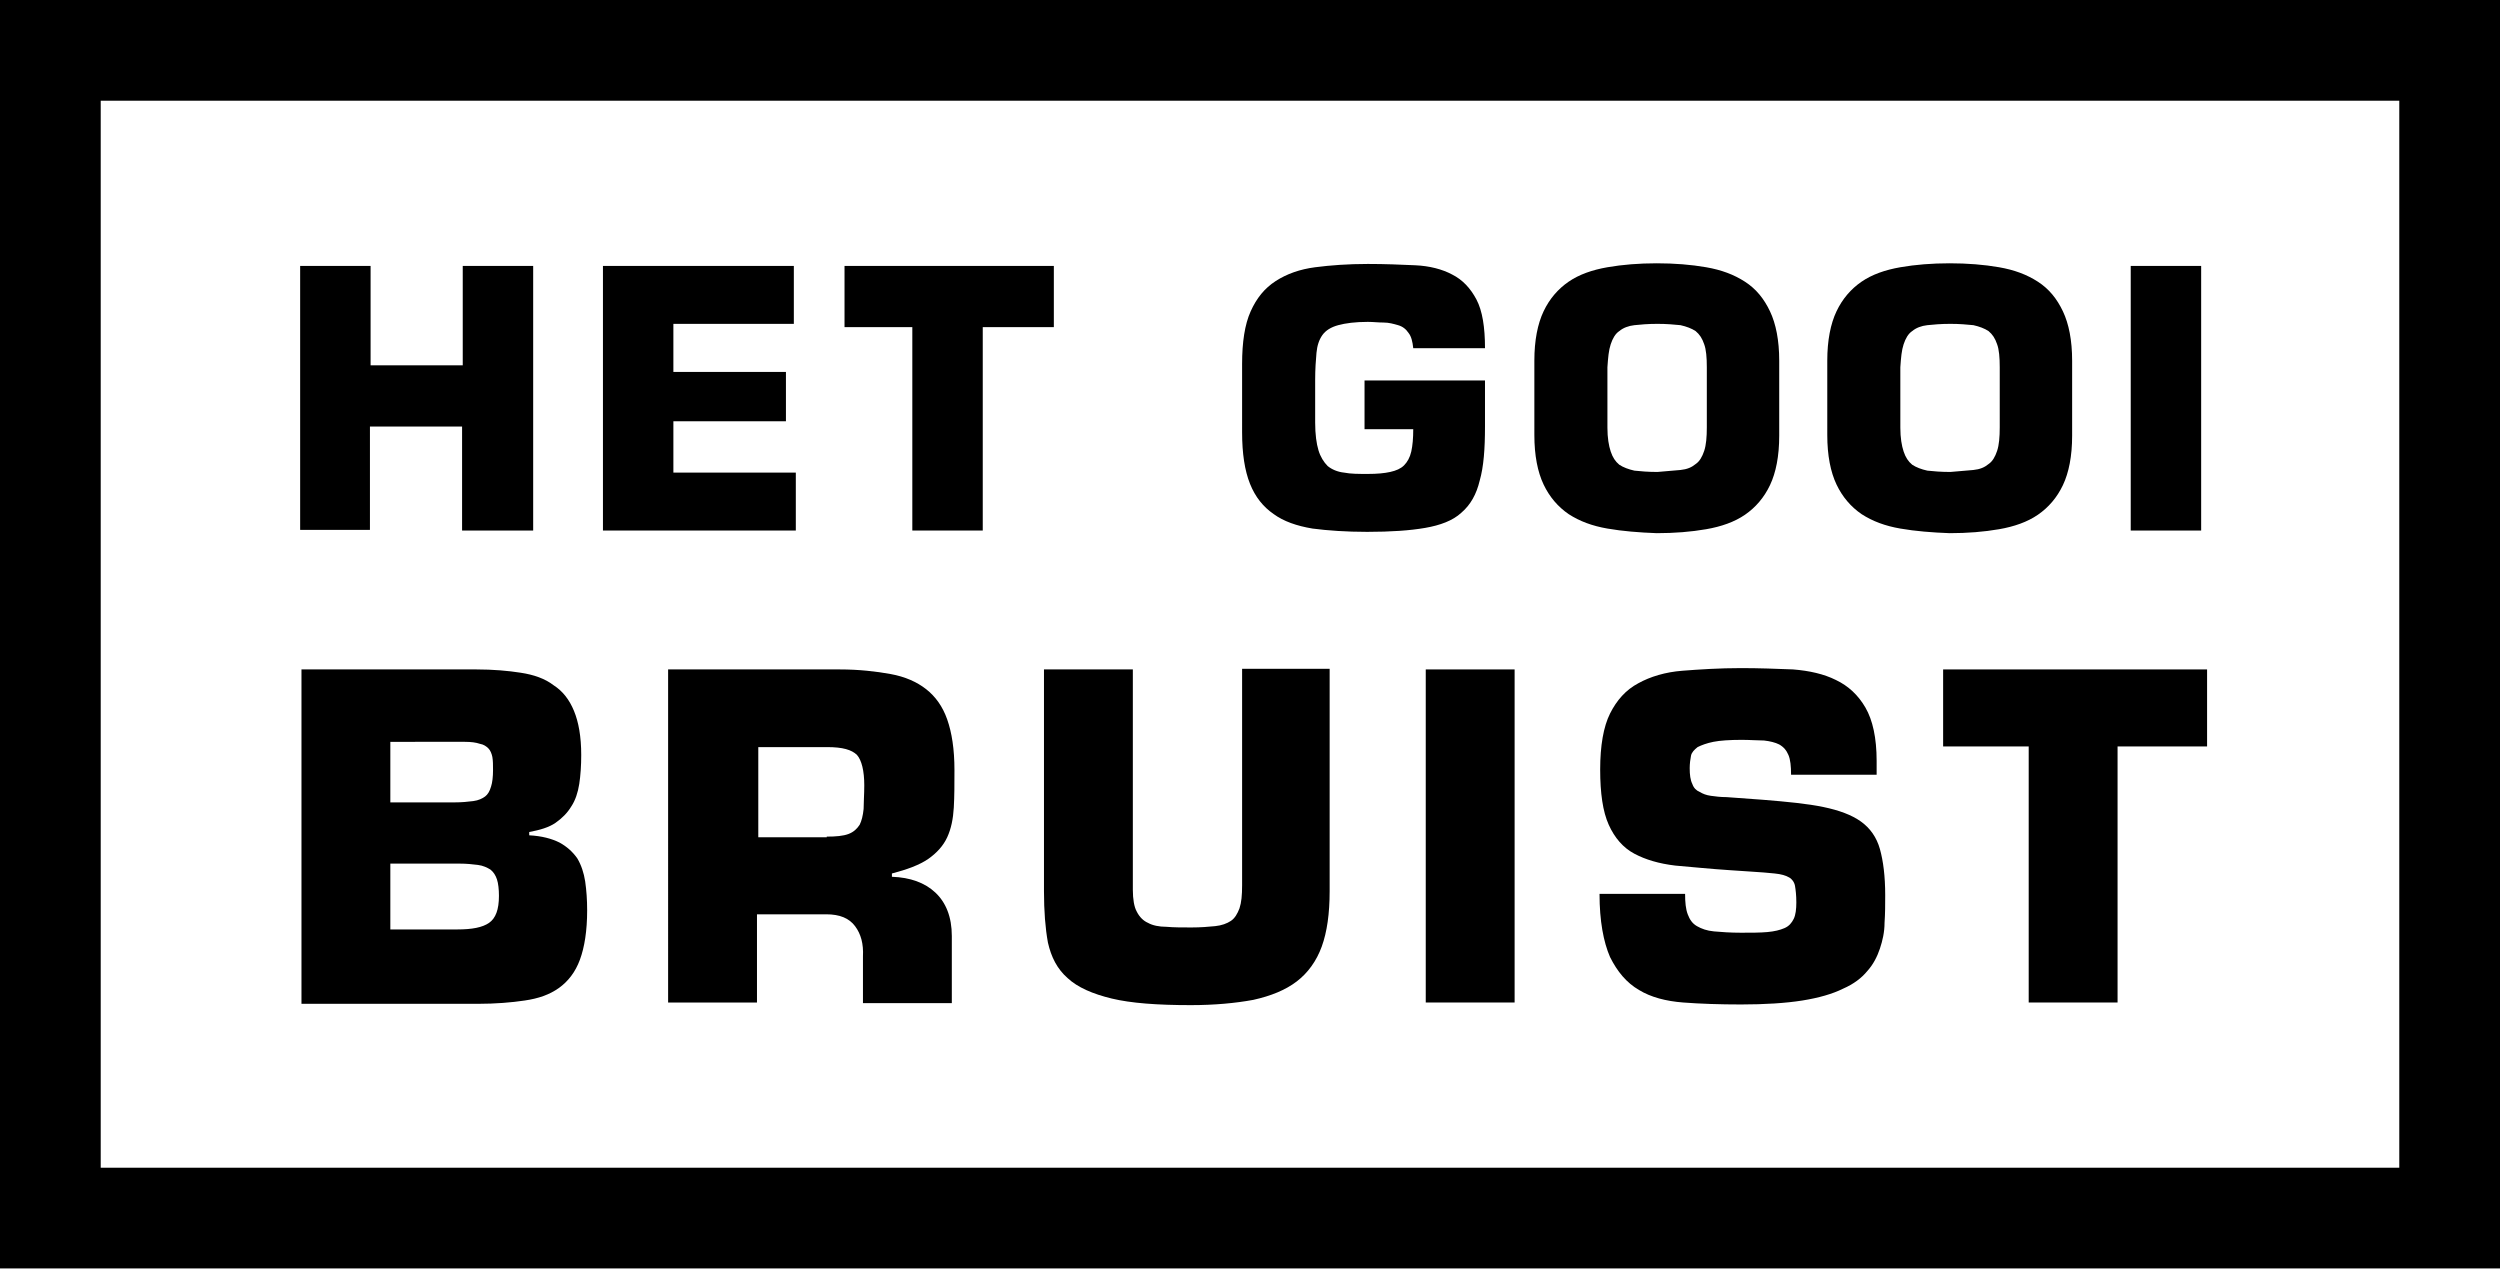
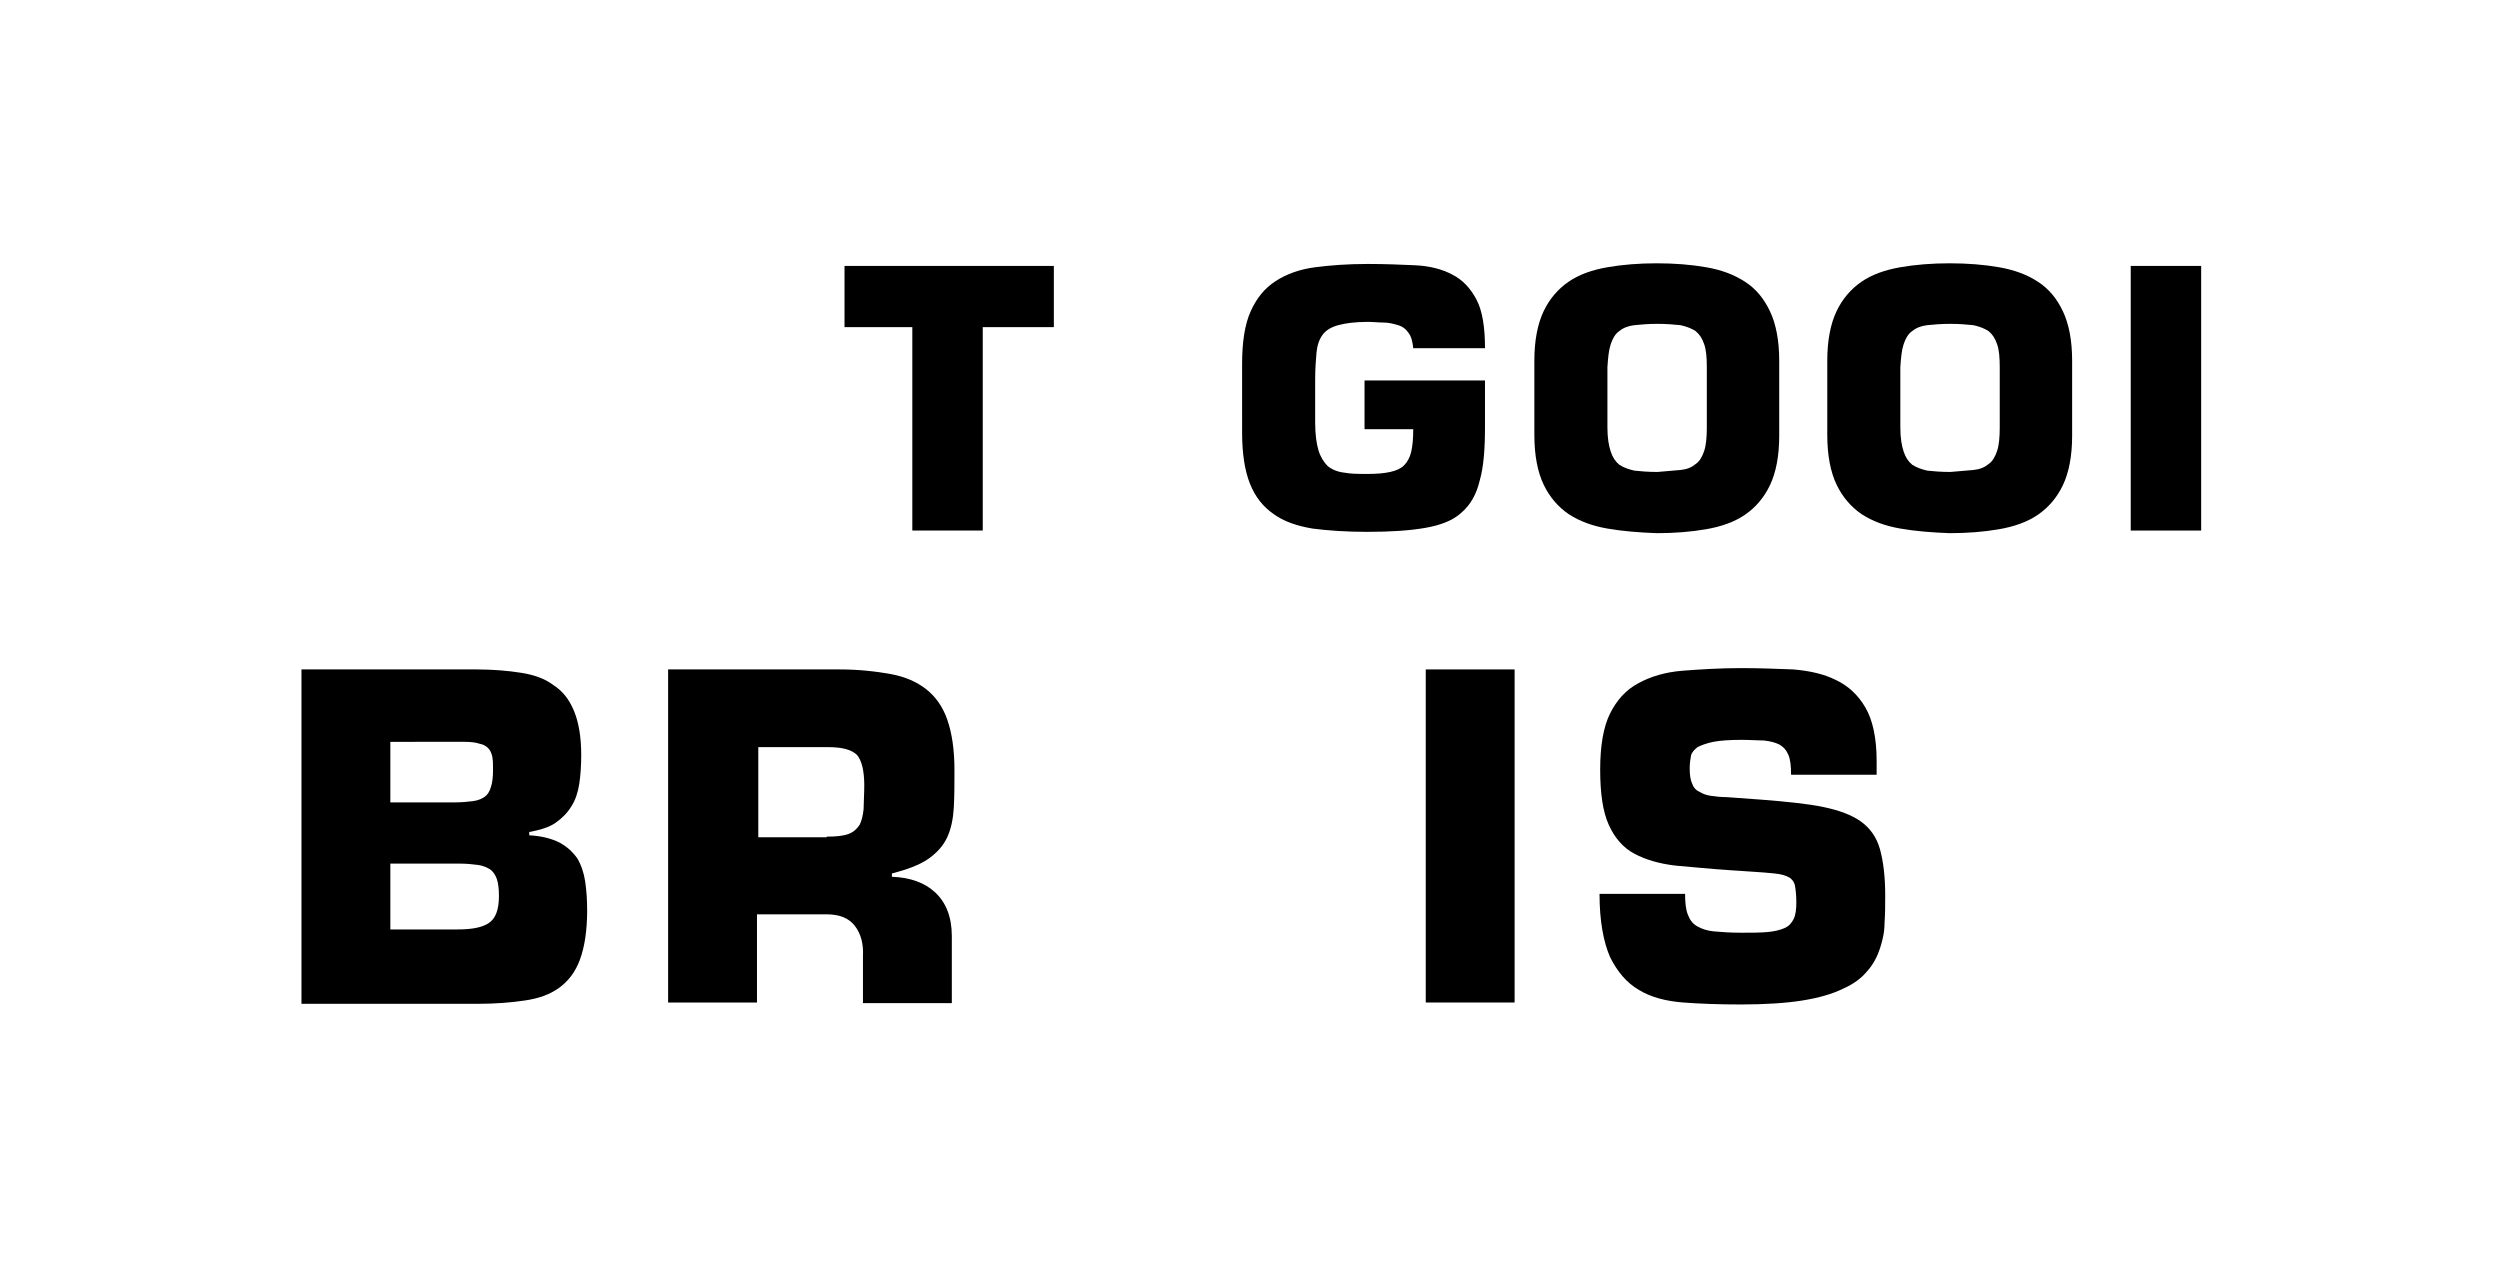
<svg xmlns="http://www.w3.org/2000/svg" version="1.1" id="Layer_1" x="0px" y="0px" viewBox="0 0 379.8 192.8" style="enable-background:new 0 0 379.8 192.8;" xml:space="preserve">
  <g id="border">
-     <path d="M0,0v15.3v162.1v15.3h15.3h349.2h15.3V0H0z M15.3,15.3h349.2v162.1H15.3V15.3z" />
-   </g>
+     </g>
  <g id="type">
-     <path d="M81,80.6H70.2V64.8h-14v15.7H45.6V40.4h10.7v15.1h14V40.4H81V80.6z" />
-     <path d="M102.3,56.5h17.1V64h-17.1v7.8h18.6v8.8H91.6V40.4h29v8.8h-18.3V56.5z" />
    <path d="M149.3,80.6h-10.7V49.7h-10.3v-9.3h31.8v9.3h-10.8V80.6z" />
    <g>
      <path d="M214.7,52.9c-0.1-1-0.3-1.8-0.7-2.3c-0.4-0.6-0.9-1-1.6-1.2c-0.7-0.2-1.4-0.4-2.2-0.4c-0.8,0-1.6-0.1-2.4-0.1 c-1.9,0-3.4,0.2-4.5,0.5c-1.1,0.3-1.9,0.8-2.4,1.5c-0.5,0.7-0.8,1.6-0.9,2.7c-0.1,1.1-0.2,2.5-0.2,4.1v6.5c0,1.8,0.2,3.2,0.5,4.2 c0.3,1,0.8,1.8,1.4,2.4c0.6,0.5,1.5,0.9,2.5,1c1,0.2,2.2,0.2,3.6,0.2c1.4,0,2.5-0.1,3.4-0.3c0.9-0.2,1.6-0.5,2.1-1 c0.5-0.5,0.9-1.2,1.1-2.1c0.2-0.9,0.3-2,0.3-3.4h-7.4v-7.4h18.3v7c0,3.4-0.2,6.1-0.8,8.2c-0.5,2.1-1.4,3.7-2.8,4.9 c-1.3,1.2-3.2,1.9-5.5,2.3c-2.3,0.4-5.2,0.6-8.8,0.6c-3.2,0-6-0.2-8.3-0.5c-2.4-0.4-4.4-1.1-5.9-2.2c-1.6-1.1-2.8-2.6-3.6-4.6 c-0.8-2-1.2-4.6-1.2-7.8V55.3c0-3.3,0.4-6,1.3-8c0.9-2,2.1-3.5,3.8-4.6c1.7-1.1,3.7-1.8,6-2.1c2.3-0.3,5-0.5,8-0.5 c2.6,0,5,0.1,7.2,0.2c2.2,0.1,4.1,0.6,5.6,1.4c1.6,0.8,2.8,2.1,3.7,3.8c0.9,1.7,1.3,4.2,1.3,7.4H214.7z" />
      <path d="M255.3,71.4c1-0.1,1.7-0.4,2.3-0.9c0.6-0.4,1-1.1,1.3-2c0.3-0.9,0.4-2.1,0.4-3.6v-9.1c0-1.5-0.1-2.7-0.4-3.5 c-0.3-0.9-0.7-1.5-1.3-2c-0.6-0.4-1.4-0.7-2.3-0.9c-1-0.1-2.1-0.2-3.5-0.2c-1.4,0-2.6,0.1-3.5,0.2c-0.9,0.1-1.7,0.4-2.3,0.9 c-0.6,0.4-1,1.1-1.3,2c-0.3,0.9-0.4,2-0.5,3.5V65c0,1.5,0.2,2.7,0.5,3.6c0.3,0.9,0.7,1.5,1.3,2c0.6,0.4,1.4,0.7,2.3,0.9 c0.9,0.1,2.1,0.2,3.5,0.2C253.1,71.6,254.3,71.5,255.3,71.4 M244.2,80.3c-2.3-0.4-4.2-1.1-5.9-2.2c-1.6-1.1-2.9-2.6-3.8-4.5 c-0.9-1.9-1.4-4.4-1.4-7.5V54.8c0-3.1,0.5-5.6,1.4-7.5c0.9-1.9,2.2-3.4,3.8-4.5s3.6-1.8,5.9-2.2s4.8-0.6,7.5-0.6 c2.7,0,5.2,0.2,7.5,0.6s4.2,1.1,5.9,2.2s2.9,2.6,3.8,4.5c0.9,1.9,1.4,4.4,1.4,7.5v11.4c0,3.1-0.5,5.6-1.4,7.5 c-0.9,1.9-2.2,3.4-3.8,4.5c-1.6,1.1-3.6,1.8-5.9,2.2c-2.3,0.4-4.8,0.6-7.5,0.6C249,80.9,246.5,80.7,244.2,80.3" />
      <path d="M299.8,71.4c1-0.1,1.7-0.4,2.3-0.9c0.6-0.4,1-1.1,1.3-2c0.3-0.9,0.4-2.1,0.4-3.6v-9.1c0-1.5-0.1-2.7-0.4-3.5 c-0.3-0.9-0.7-1.5-1.3-2c-0.6-0.4-1.4-0.7-2.3-0.9c-1-0.1-2.1-0.2-3.5-0.2c-1.4,0-2.6,0.1-3.5,0.2c-0.9,0.1-1.7,0.4-2.3,0.9 c-0.6,0.4-1,1.1-1.3,2c-0.3,0.9-0.4,2-0.5,3.5V65c0,1.5,0.2,2.7,0.5,3.6c0.3,0.9,0.7,1.5,1.3,2c0.6,0.4,1.4,0.7,2.3,0.9 c0.9,0.1,2.1,0.2,3.5,0.2C297.6,71.6,298.8,71.5,299.8,71.4 M288.7,80.3c-2.3-0.4-4.2-1.1-5.9-2.2c-1.6-1.1-2.9-2.6-3.8-4.5 c-0.9-1.9-1.4-4.4-1.4-7.5V54.8c0-3.1,0.5-5.6,1.4-7.5s2.2-3.4,3.8-4.5s3.6-1.8,5.9-2.2s4.8-0.6,7.5-0.6c2.7,0,5.2,0.2,7.5,0.6 s4.2,1.1,5.9,2.2s2.9,2.6,3.8,4.5c0.9,1.9,1.4,4.4,1.4,7.5v11.4c0,3.1-0.5,5.6-1.4,7.5c-0.9,1.9-2.2,3.4-3.8,4.5 c-1.6,1.1-3.6,1.8-5.9,2.2c-2.3,0.4-4.8,0.6-7.5,0.6C293.5,80.9,291,80.7,288.7,80.3" />
      <path d="M334.4,80.6h-10.7V40.4h10.7V80.6z" />
      <path d="M59.3,141.2h10.2c2.2,0,3.8-0.3,4.8-1c1-0.7,1.5-2,1.5-4.1c0-1-0.1-1.9-0.3-2.5c-0.2-0.6-0.5-1.1-1-1.5 c-0.5-0.3-1.1-0.6-1.9-0.7c-0.8-0.1-1.7-0.2-2.8-0.2H59.3V141.2z M59.3,121.9H69c1.2,0,2.1-0.1,2.9-0.2c0.8-0.1,1.4-0.4,1.8-0.7 c0.4-0.3,0.7-0.8,0.9-1.5c0.2-0.6,0.3-1.5,0.3-2.5c0-0.8,0-1.4-0.1-2c-0.1-0.5-0.3-1-0.6-1.3c-0.3-0.3-0.7-0.6-1.3-0.7 c-0.6-0.2-1.3-0.3-2.3-0.3H59.3V121.9z M45.8,101.7h26.6c2.5,0,4.8,0.2,6.7,0.5c2,0.3,3.7,0.9,5,1.9c1.4,0.9,2.4,2.2,3.1,3.9 c0.7,1.7,1.1,3.9,1.1,6.7c0,1.6-0.1,3.1-0.3,4.4c-0.2,1.3-0.6,2.5-1.2,3.4c-0.6,1-1.4,1.8-2.4,2.5c-1,0.7-2.4,1.1-4,1.4v0.5 c1.9,0.1,3.4,0.5,4.6,1.1c1.1,0.6,2,1.4,2.7,2.4c0.6,1,1,2.2,1.2,3.5c0.2,1.4,0.3,2.8,0.3,4.4c0,3.1-0.4,5.6-1.1,7.5 c-0.7,1.9-1.8,3.3-3.2,4.3c-1.4,1-3.1,1.6-5.2,1.9c-2,0.3-4.4,0.5-7.1,0.5H45.8V101.7z" />
      <path d="M125.6,127.1c1.4,0,2.5-0.1,3.3-0.4c0.8-0.3,1.3-0.8,1.7-1.4c0.3-0.6,0.5-1.4,0.6-2.4c0-1,0.1-2.2,0.1-3.6 c0-2.2-0.4-3.8-1.1-4.6c-0.8-0.8-2.2-1.2-4.5-1.2h-10.5v13.7H125.6z M101.6,101.7h26c2.9,0,5.5,0.3,7.7,0.7c2.2,0.4,4,1.2,5.4,2.3 c1.4,1.1,2.5,2.6,3.2,4.6c0.7,2,1.1,4.5,1.1,7.7c0,2.1,0,4-0.1,5.7c-0.1,1.7-0.4,3.2-1,4.5c-0.6,1.3-1.6,2.4-2.9,3.3 c-1.3,0.9-3.2,1.6-5.5,2.2v0.5c2.8,0.1,5,0.9,6.6,2.4c1.6,1.5,2.5,3.7,2.5,6.6v10.2h-13.5v-7.1c0.1-1.9-0.3-3.4-1.2-4.6 c-0.9-1.2-2.3-1.8-4.4-1.8h-10.5v13.4h-13.5V101.7z" />
-       <path d="M202,101.7v33.7c0,3.4-0.4,6.2-1.2,8.4c-0.8,2.2-2.1,4-3.8,5.3c-1.7,1.3-3.9,2.2-6.6,2.8c-2.7,0.5-5.9,0.8-9.5,0.8 c-5.1,0-9.1-0.3-12-1c-2.9-0.7-5.2-1.7-6.7-3.1c-1.6-1.4-2.5-3.2-3-5.4c-0.4-2.2-0.6-4.8-0.6-7.8v-33.7h13.5v33.5 c0,1.4,0.2,2.6,0.6,3.3c0.4,0.8,1,1.4,1.7,1.7c0.7,0.4,1.7,0.6,2.8,0.6c1.1,0.1,2.4,0.1,3.8,0.1c1.4,0,2.6-0.1,3.6-0.2 c1-0.1,1.8-0.4,2.4-0.8c0.6-0.4,1-1.1,1.3-1.9c0.3-0.9,0.4-2,0.4-3.5v-32.9H202z" />
      <path d="M230.1,152.3h-13.5v-50.6h13.5V152.3z" />
      <path d="M267.8,121.5c3.7,0.3,6.8,0.6,9.2,1.1c2.4,0.5,4.3,1.2,5.7,2.2c1.4,1,2.4,2.4,2.9,4.2c0.5,1.8,0.8,4.1,0.8,7 c0,1.4,0,2.8-0.1,4.2c0,1.4-0.3,2.7-0.7,3.9c-0.4,1.2-1,2.4-1.9,3.4c-0.9,1.1-2.1,2-3.7,2.7c-1.6,0.8-3.7,1.4-6.2,1.8 c-2.5,0.4-5.7,0.6-9.3,0.6c-3.2,0-6.2-0.1-8.8-0.3c-2.6-0.2-4.9-0.8-6.7-1.9c-1.9-1.1-3.3-2.8-4.4-5c-1-2.3-1.6-5.5-1.6-9.6h13 c0,1.3,0.1,2.3,0.4,3.1c0.3,0.8,0.7,1.4,1.4,1.8c0.7,0.4,1.5,0.7,2.6,0.8c1.1,0.1,2.5,0.2,4.1,0.2c1.6,0,2.9,0,4-0.1 c1.1-0.1,1.9-0.3,2.6-0.6c0.7-0.3,1.1-0.8,1.4-1.4c0.3-0.6,0.4-1.5,0.4-2.5c0-1.1-0.1-1.9-0.2-2.5c-0.1-0.6-0.5-1.1-0.9-1.3 c-0.5-0.3-1.2-0.5-2.2-0.6c-0.9-0.1-2.2-0.2-3.8-0.3l-3-0.2c-3.1-0.2-5.9-0.5-8.3-0.7c-2.5-0.3-4.5-0.9-6.2-1.8 c-1.7-0.9-3-2.4-3.9-4.4c-0.9-2-1.3-4.8-1.3-8.4c0-3.6,0.5-6.5,1.5-8.5c1-2,2.4-3.6,4.3-4.6c1.8-1,4.1-1.7,6.7-1.9 c2.6-0.2,5.6-0.4,8.9-0.4c2.7,0,5.4,0.1,7.9,0.2c2.5,0.2,4.7,0.7,6.5,1.6c1.9,0.9,3.4,2.3,4.5,4.2c1.1,1.9,1.7,4.6,1.7,8.1v2.1 h-13c0-1.3-0.1-2.3-0.4-3c-0.3-0.7-0.7-1.2-1.4-1.6c-0.6-0.3-1.4-0.5-2.3-0.6c-0.9,0-2.1-0.1-3.4-0.1c-1.8,0-3.3,0.1-4.3,0.3 c-1,0.2-1.8,0.5-2.4,0.8c-0.5,0.4-0.9,0.8-1,1.3c-0.1,0.5-0.2,1.2-0.2,1.9c0,1,0.1,1.8,0.4,2.4c0.2,0.6,0.6,1,1.1,1.2 c0.5,0.3,1,0.5,1.7,0.6c0.7,0.1,1.5,0.2,2.4,0.2L267.8,121.5z" />
-       <path d="M321.7,152.3h-13.5v-38.9h-13v-11.7h40.1v11.7h-13.6V152.3z" />
    </g>
  </g>
</svg>